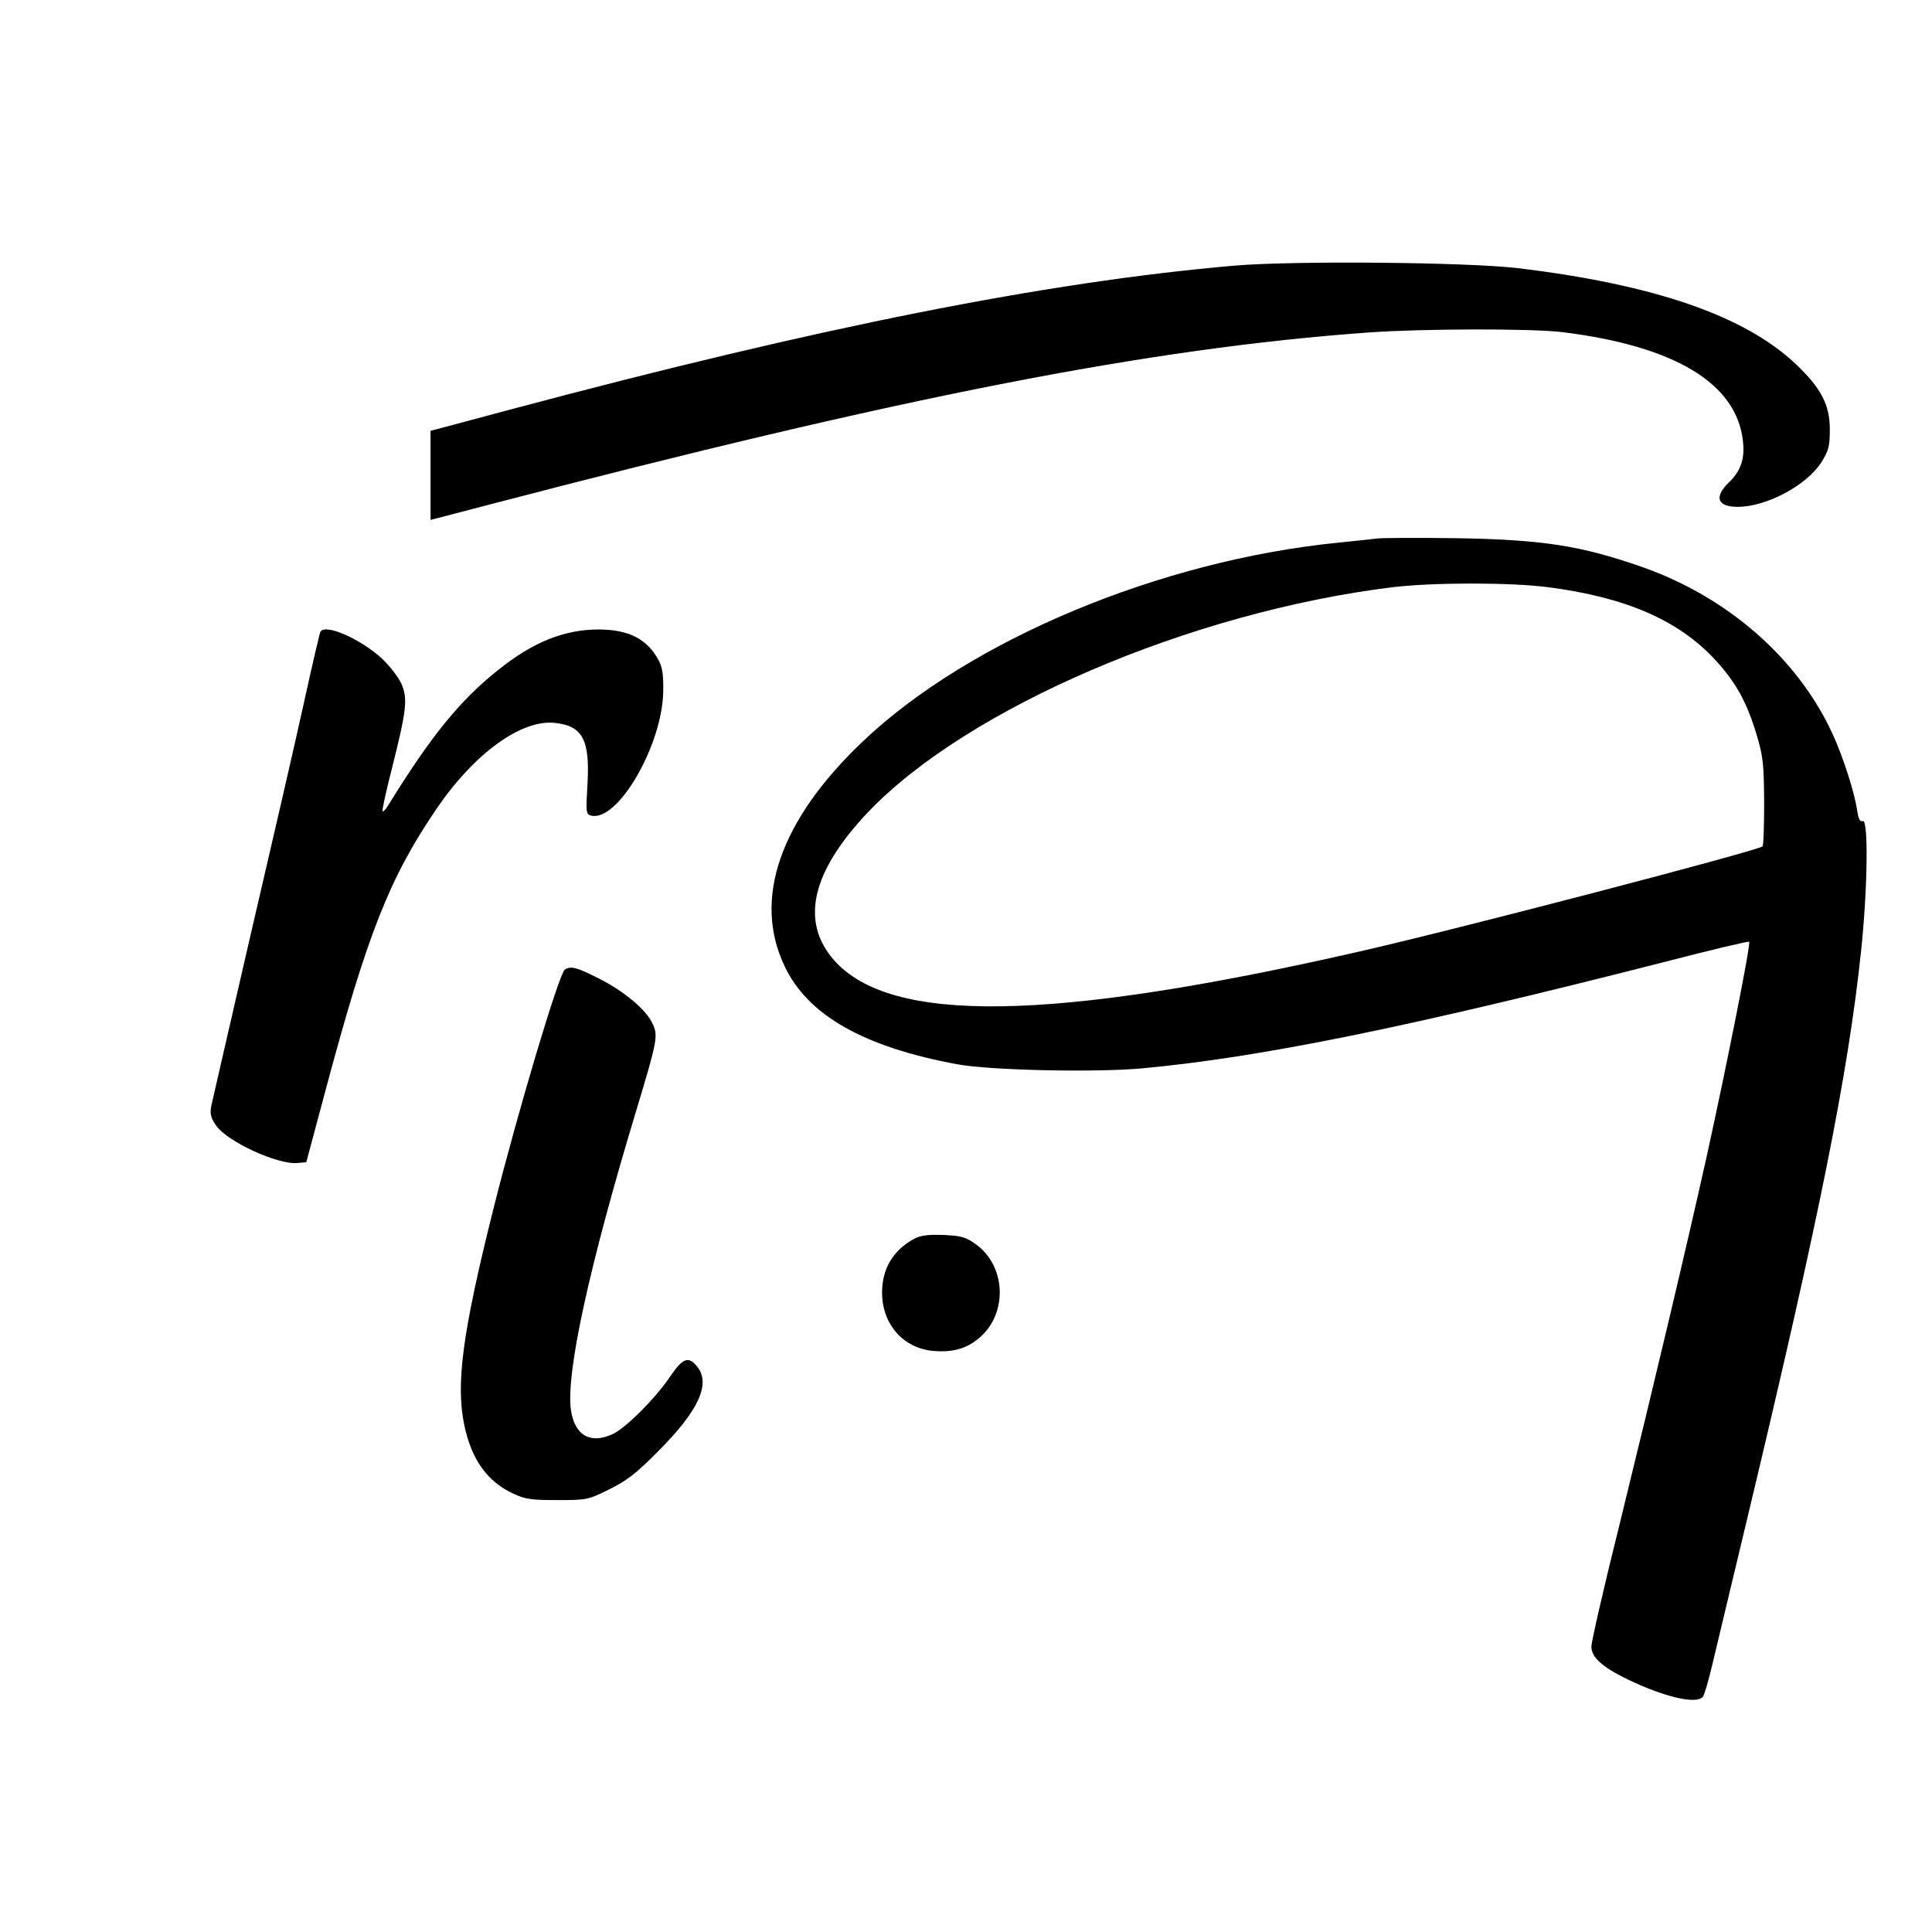
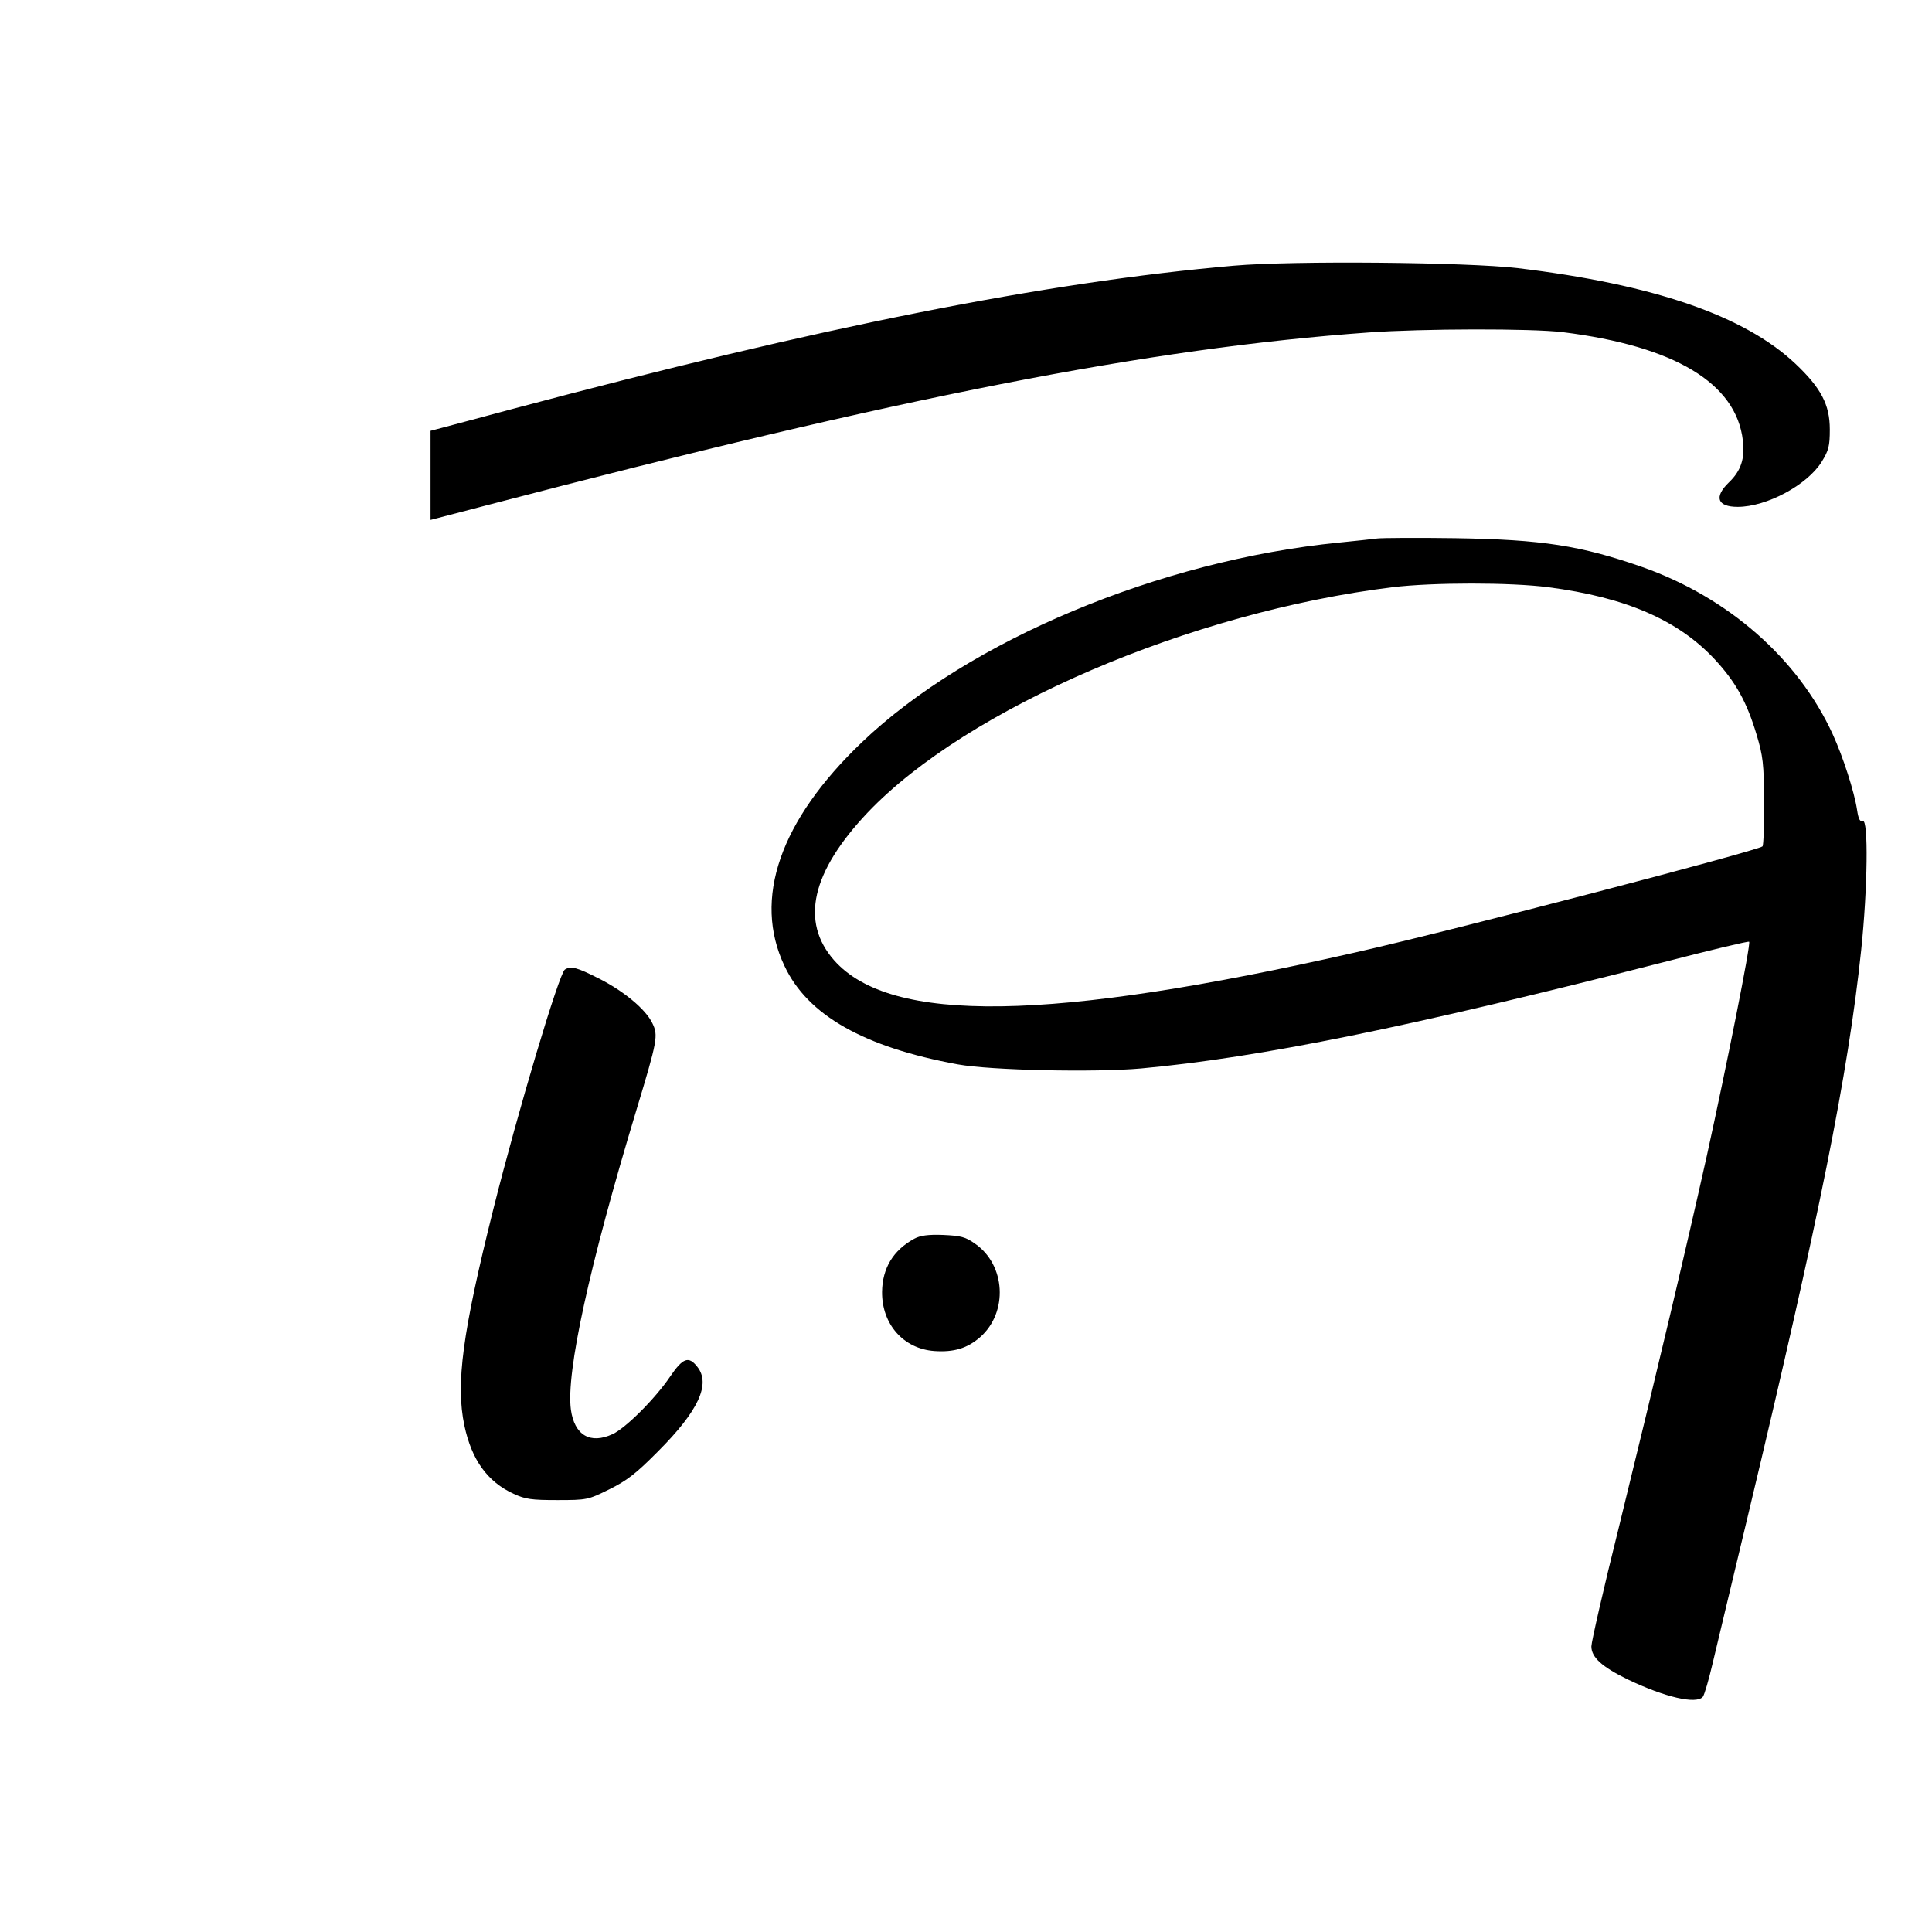
<svg xmlns="http://www.w3.org/2000/svg" version="1.0" width="100mm" height="100mm" viewBox="0 0 709 567" preserveAspectRatio="xMidYMid meet">
  <g transform="translate(0,567) scale(0.1,-0.1)" fill="#000000" stroke="none">
    <path d="M4528 5405 c-689 -60 -1519 -225 -2648 -526 -124 -33 -242 -65 -262 -70 l-38 -10 0 -163 0 -164 207 54 c1522 398 2430 576 3237 634 196 14 597 15 711 1 410 -51 637 -187 661 -398 8 -65 -7 -111 -51 -153 -56 -54 -43 -90 32 -90 106 0 255 80 308 165 26 42 30 58 30 119 0 91 -32 152 -126 241 -188 177 -520 291 -1019 351 -187 22 -825 28 -1042 9z" />
-     <path d="M5055 4404 c-16 -2 -79 -9 -140 -15 -658 -65 -1360 -359 -1751 -732 -302 -288 -402 -576 -285 -822 85 -181 292 -298 636 -361 121 -22 503 -30 672 -15 437 40 982 151 1918 390 170 44 312 78 314 75 7 -6 -82 -452 -155 -784 -76 -341 -181 -785 -323 -1364 -56 -224 -101 -422 -101 -438 0 -40 39 -75 133 -121 138 -66 252 -92 276 -64 6 8 22 63 36 123 14 60 73 305 130 544 262 1096 367 1617 415 2072 24 229 27 483 6 475 -10 -4 -16 7 -21 41 -10 66 -51 194 -90 279 -127 276 -383 501 -698 612 -226 79 -367 101 -687 106 -140 2 -268 1 -285 -1z m627 -179 c285 -37 477 -121 611 -265 76 -82 117 -155 153 -275 24 -80 27 -107 28 -247 0 -86 -2 -160 -6 -164 -17 -16 -1130 -307 -1493 -389 -1121 -255 -1707 -263 -1914 -29 -125 142 -83 324 123 542 365 384 1186 736 1926 827 148 18 435 18 572 0z" />
-     <path d="M1176 4062 c-3 -5 -30 -121 -60 -258 -30 -137 -118 -519 -195 -849 -76 -330 -142 -616 -146 -635 -5 -27 -1 -43 17 -69 40 -60 227 -146 300 -139 l32 3 71 265 c153 572 234 778 407 1032 139 204 312 329 435 315 101 -11 128 -62 119 -223 -6 -105 -6 -112 13 -117 98 -25 263 260 265 458 1 59 -4 89 -17 112 -42 78 -109 112 -218 113 -128 0 -241 -45 -370 -148 -141 -112 -247 -242 -406 -500 -8 -13 -17 -22 -19 -19 -3 2 13 74 35 160 53 211 58 253 34 308 -11 24 -43 65 -70 91 -79 73 -208 130 -227 100z" />
+     <path d="M5055 4404 c-16 -2 -79 -9 -140 -15 -658 -65 -1360 -359 -1751 -732 -302 -288 -402 -576 -285 -822 85 -181 292 -298 636 -361 121 -22 503 -30 672 -15 437 40 982 151 1918 390 170 44 312 78 314 75 7 -6 -82 -452 -155 -784 -76 -341 -181 -785 -323 -1364 -56 -224 -101 -422 -101 -438 0 -40 39 -75 133 -121 138 -66 252 -92 276 -64 6 8 22 63 36 123 14 60 73 305 130 544 262 1096 367 1617 415 2072 24 229 27 483 6 475 -10 -4 -16 7 -21 41 -10 66 -51 194 -90 279 -127 276 -383 501 -698 612 -226 79 -367 101 -687 106 -140 2 -268 1 -285 -1z m627 -179 c285 -37 477 -121 611 -265 76 -82 117 -155 153 -275 24 -80 27 -107 28 -247 0 -86 -2 -160 -6 -164 -17 -16 -1130 -307 -1493 -389 -1121 -255 -1707 -263 -1914 -29 -125 142 -83 324 123 542 365 384 1186 736 1926 827 148 18 435 18 572 0" />
    <path d="M2073 2822 c-21 -13 -173 -522 -263 -881 -113 -452 -138 -639 -106 -792 27 -127 85 -207 181 -251 43 -20 66 -23 160 -23 109 0 113 1 190 39 65 32 99 58 180 140 148 148 194 247 144 310 -32 41 -53 33 -100 -36 -54 -80 -163 -189 -211 -211 -82 -38 -140 -4 -153 90 -18 136 67 526 240 1098 78 258 81 275 59 320 -24 51 -106 119 -198 165 -79 40 -101 46 -123 32z" />
    <path d="M3355 1834 c-77 -42 -117 -108 -118 -195 -1 -119 79 -209 192 -217 72 -5 121 10 168 51 103 91 94 265 -19 343 -35 25 -52 29 -117 32 -55 2 -84 -2 -106 -14z" />
  </g>
</svg>